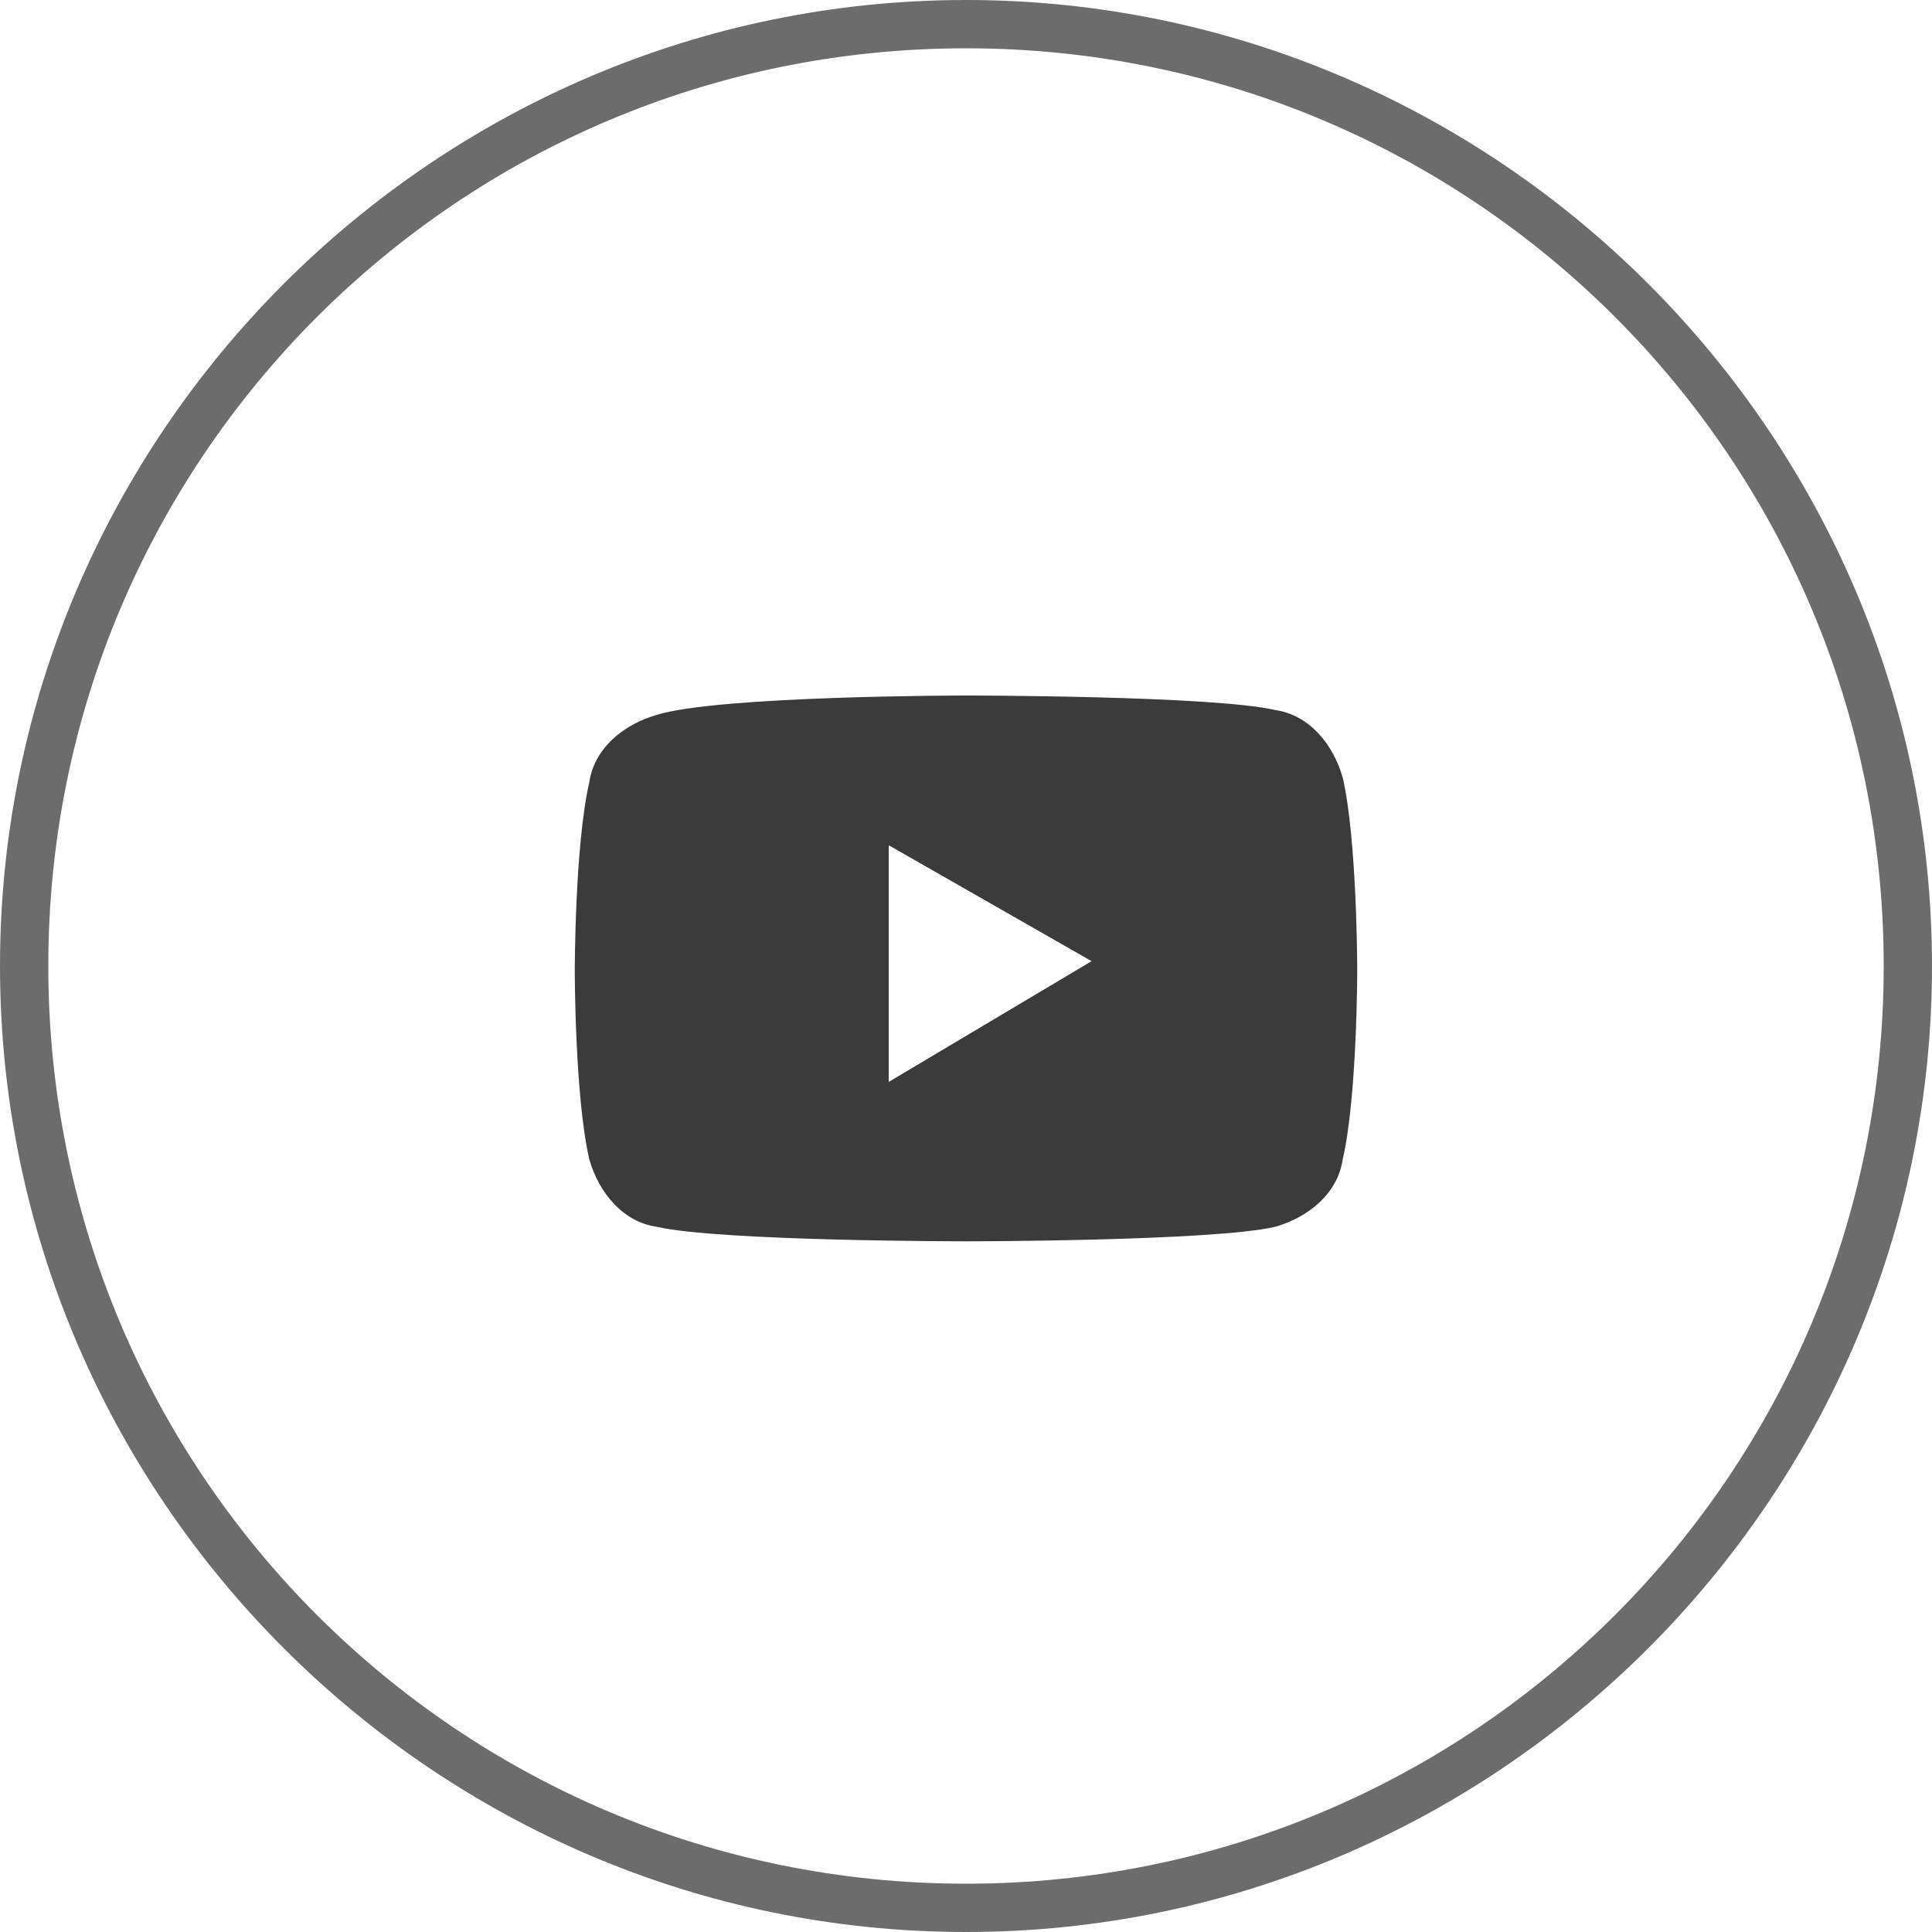
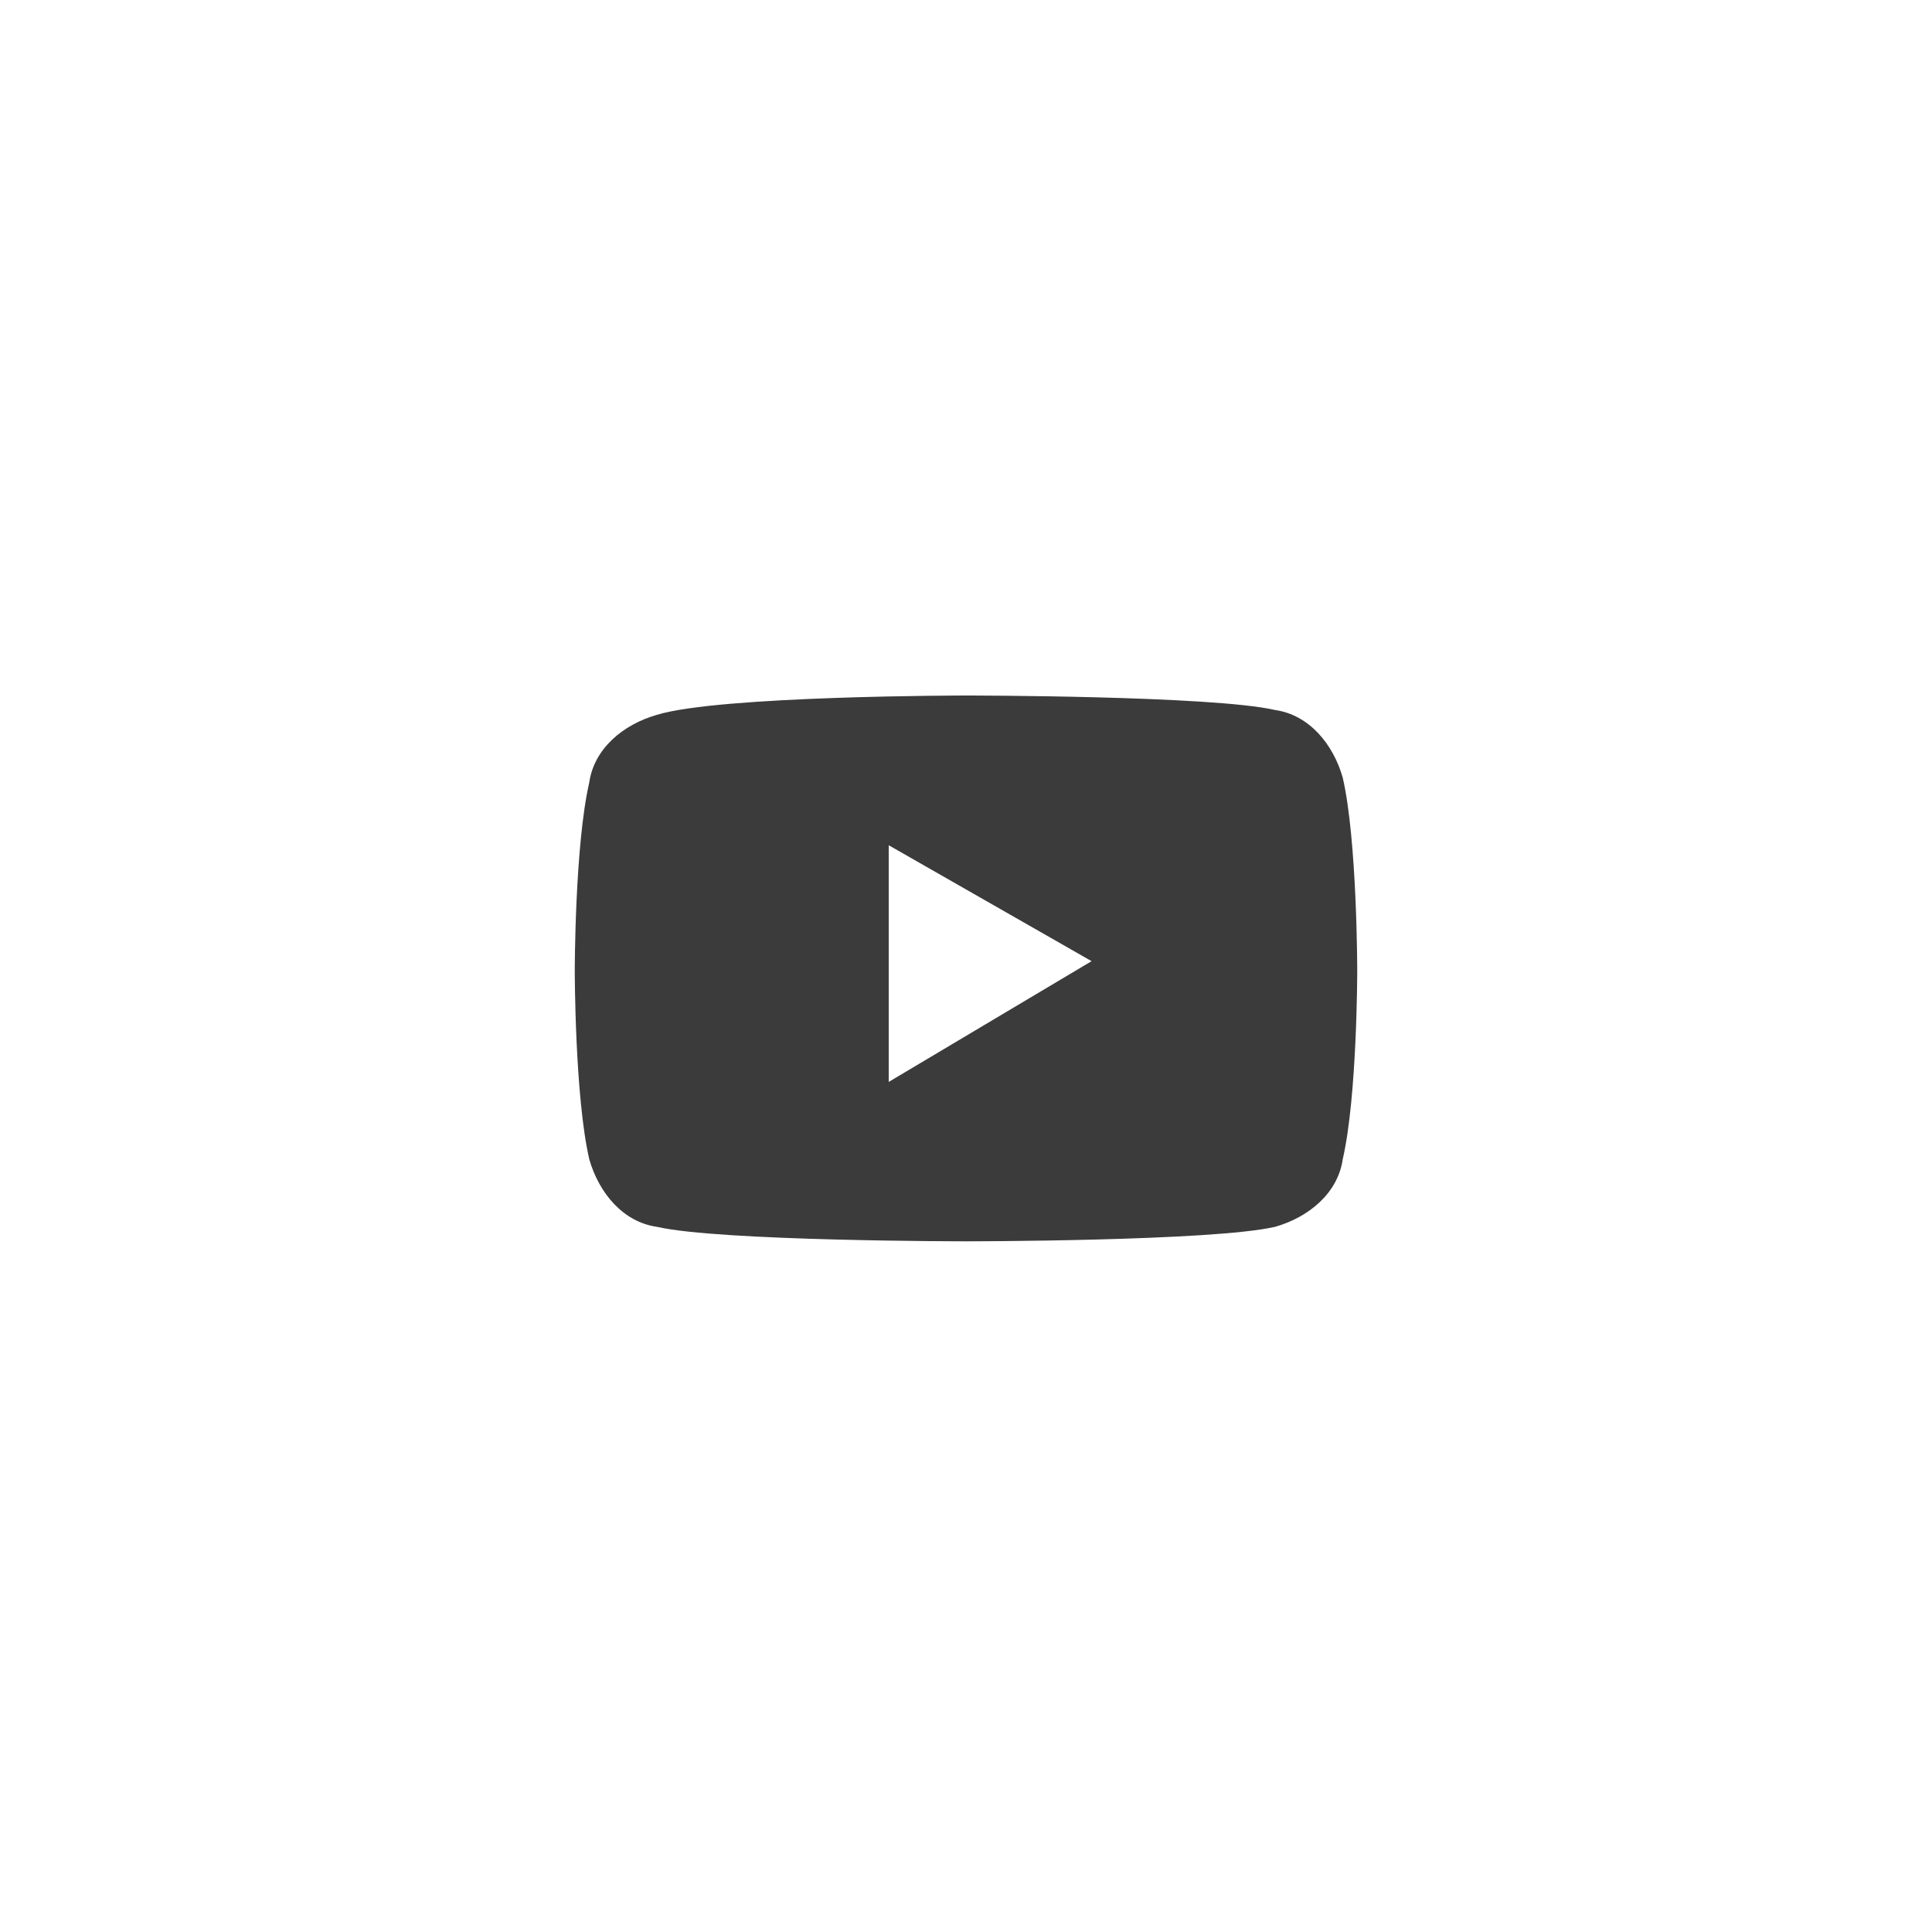
<svg xmlns="http://www.w3.org/2000/svg" version="1.1" x="0px" y="0px" viewBox="0 0 40 40" style="enable-background:new 0 0 40 40;" xml:space="preserve">
  <style type="text/css">
	.st0{display:none;}
	.st1{display:inline;}
	.st2{fill:#3B3B3B;}
	.st3{fill:#FFFFFF;}
	.st4{fill:#6C6C6C;}
</style>
  <g id="buy" class="st0">
    <g class="st1">
      <g>
        <g>
          <path class="st2" d="M20,0C9,0,0,9,0,20s9,20,20,20s20-9,20-20S31,0,20,0L20,0z" />
        </g>
      </g>
      <g>
        <path class="st3" d="M6.5,24.8V15h3.7c0.7,0,1.4,0.1,1.8,0.3s0.8,0.5,1.1,0.9c0.3,0.4,0.4,0.8,0.4,1.3c0,0.4-0.1,0.8-0.3,1.2     c-0.2,0.4-0.6,0.7-1,0.9c0.6,0.2,1.1,0.5,1.4,0.9c0.3,0.4,0.5,0.9,0.5,1.5c0,0.5-0.1,0.9-0.3,1.3s-0.4,0.7-0.7,0.9     c-0.3,0.2-0.6,0.4-1.1,0.5s-1,0.2-1.6,0.2L6.5,24.8z M7.8,19.1h2.1c0.6,0,1,0,1.2-0.1c0.3-0.1,0.6-0.3,0.7-0.5     c0.2-0.2,0.3-0.5,0.3-0.9c0-0.3-0.1-0.6-0.2-0.9s-0.4-0.4-0.7-0.5c-0.3-0.1-0.8-0.1-1.5-0.1h-2V19.1z M7.8,23.7h2.4     c0.4,0,0.7,0,0.9,0c0.3-0.1,0.5-0.1,0.8-0.3c0.2-0.1,0.4-0.3,0.5-0.5c0.1-0.2,0.2-0.5,0.2-0.8c0-0.4-0.1-0.7-0.3-1     c-0.2-0.3-0.4-0.5-0.8-0.6c-0.3-0.1-0.8-0.2-1.4-0.2H7.8V23.7z" />
        <path class="st3" d="M22.1,15h1.3v5.7c0,1-0.1,1.8-0.3,2.4c-0.2,0.6-0.6,1.1-1.2,1.4c-0.6,0.4-1.3,0.5-2.3,0.5     c-0.9,0-1.7-0.2-2.3-0.5c-0.6-0.3-1-0.8-1.3-1.4c-0.3-0.6-0.4-1.4-0.4-2.5V15H17v5.7c0,0.9,0.1,1.5,0.2,1.9s0.4,0.7,0.8,0.9     s0.9,0.3,1.4,0.3c1,0,1.6-0.2,2-0.6c0.4-0.4,0.6-1.3,0.6-2.5L22.1,15L22.1,15z" />
        <path class="st3" d="M28.3,24.8v-4.2L24.5,15h1.6l1.9,3c0.4,0.6,0.7,1.1,1,1.7c0.3-0.5,0.7-1.1,1.1-1.7L32,15h1.5l-3.9,5.7v4.2     H28.3z" />
      </g>
    </g>
  </g>
  <g id="圖層_1">
-     <path class="st4" d="M20,1c10.5,0,19,8.5,19,19s-8.5,19-19,19S1,30.5,1,20S9.5,1,20,1 M20,0C9,0,0,9,0,20c0,11,9,20,20,20   c11,0,20-9,20-20C40,9,31,0,20,0L20,0z" />
    <path class="st2" d="M27.8,16.1c-0.2-0.7-0.7-1.3-1.4-1.4c-1.3-0.3-6.4-0.3-6.4-0.3s-5.1,0-6.4,0.4c-0.7,0.2-1.3,0.7-1.4,1.4   c-0.3,1.3-0.3,3.9-0.3,3.9s0,2.6,0.3,3.9c0.2,0.7,0.7,1.3,1.4,1.4c1.3,0.3,6.4,0.3,6.4,0.3s5.1,0,6.4-0.3c0.7-0.2,1.3-0.7,1.4-1.4   c0.3-1.3,0.3-3.9,0.3-3.9S28.1,17.4,27.8,16.1z M18.4,22.4v-4.9l4.2,2.4L18.4,22.4z" />
  </g>
  <g id="twitter" class="st0">
    <g class="st1">
      <g>
-         <path class="st4" d="M20,1c10.5,0,19,8.5,19,19s-8.5,19-19,19S1,30.5,1,20S9.5,1,20,1 M20,0C9,0,0,9,0,20s9,20,20,20     c11,0,20-9,20-20S31,0,20,0L20,0z" />
-       </g>
+         </g>
      <path class="st2" d="M26.1,16.9c0,0.1,0,0.3,0,0.4c0,4.2-3.2,9-9,9c-1.8,0-3.5-0.5-4.9-1.4c0.2,0,0.5,0,0.8,0    c1.5,0,2.8-0.5,3.9-1.4c-1.4,0-2.6-0.9-3-2.2c0.2,0,0.4,0.1,0.6,0.1c0.3,0,0.6,0,0.8-0.1c-1.4-0.3-2.5-1.6-2.5-3.1c0,0,0,0,0,0    c0.4,0.2,0.9,0.4,1.4,0.4c-0.9-0.6-1.4-1.5-1.4-2.6c0-0.6,0.2-1.1,0.4-1.6c1.6,1.9,3.9,3.2,6.5,3.3c-0.1-0.2-0.1-0.5-0.1-0.7    c0-1.7,1.4-3.2,3.2-3.2c0.9,0,1.7,0.4,2.3,1c0.7-0.1,1.4-0.4,2-0.8c-0.2,0.7-0.7,1.4-1.4,1.8c0.6-0.1,1.3-0.2,1.8-0.5    C27.3,15.9,26.8,16.4,26.1,16.9z" />
    </g>
  </g>
  <g id="fackbook" class="st0">
    <g class="st1">
      <path class="st2" d="M21.2,27.9h-3.3V20h-1.6v-2.7h1.6v-1.6c0-2.2,0.9-3.6,3.5-3.6h2.2v2.7h-1.4c-1,0-1.1,0.4-1.1,1.1l0,1.4h2.5    L23.4,20h-2.2L21.2,27.9L21.2,27.9z" />
      <g>
        <path class="st4" d="M20,1c10.5,0,19,8.5,19,19s-8.5,19-19,19S1,30.5,1,20S9.5,1,20,1 M20,0C9,0,0,9,0,20s9,20,20,20s20-9,20-20     S31,0,20,0L20,0z" />
      </g>
    </g>
  </g>
</svg>